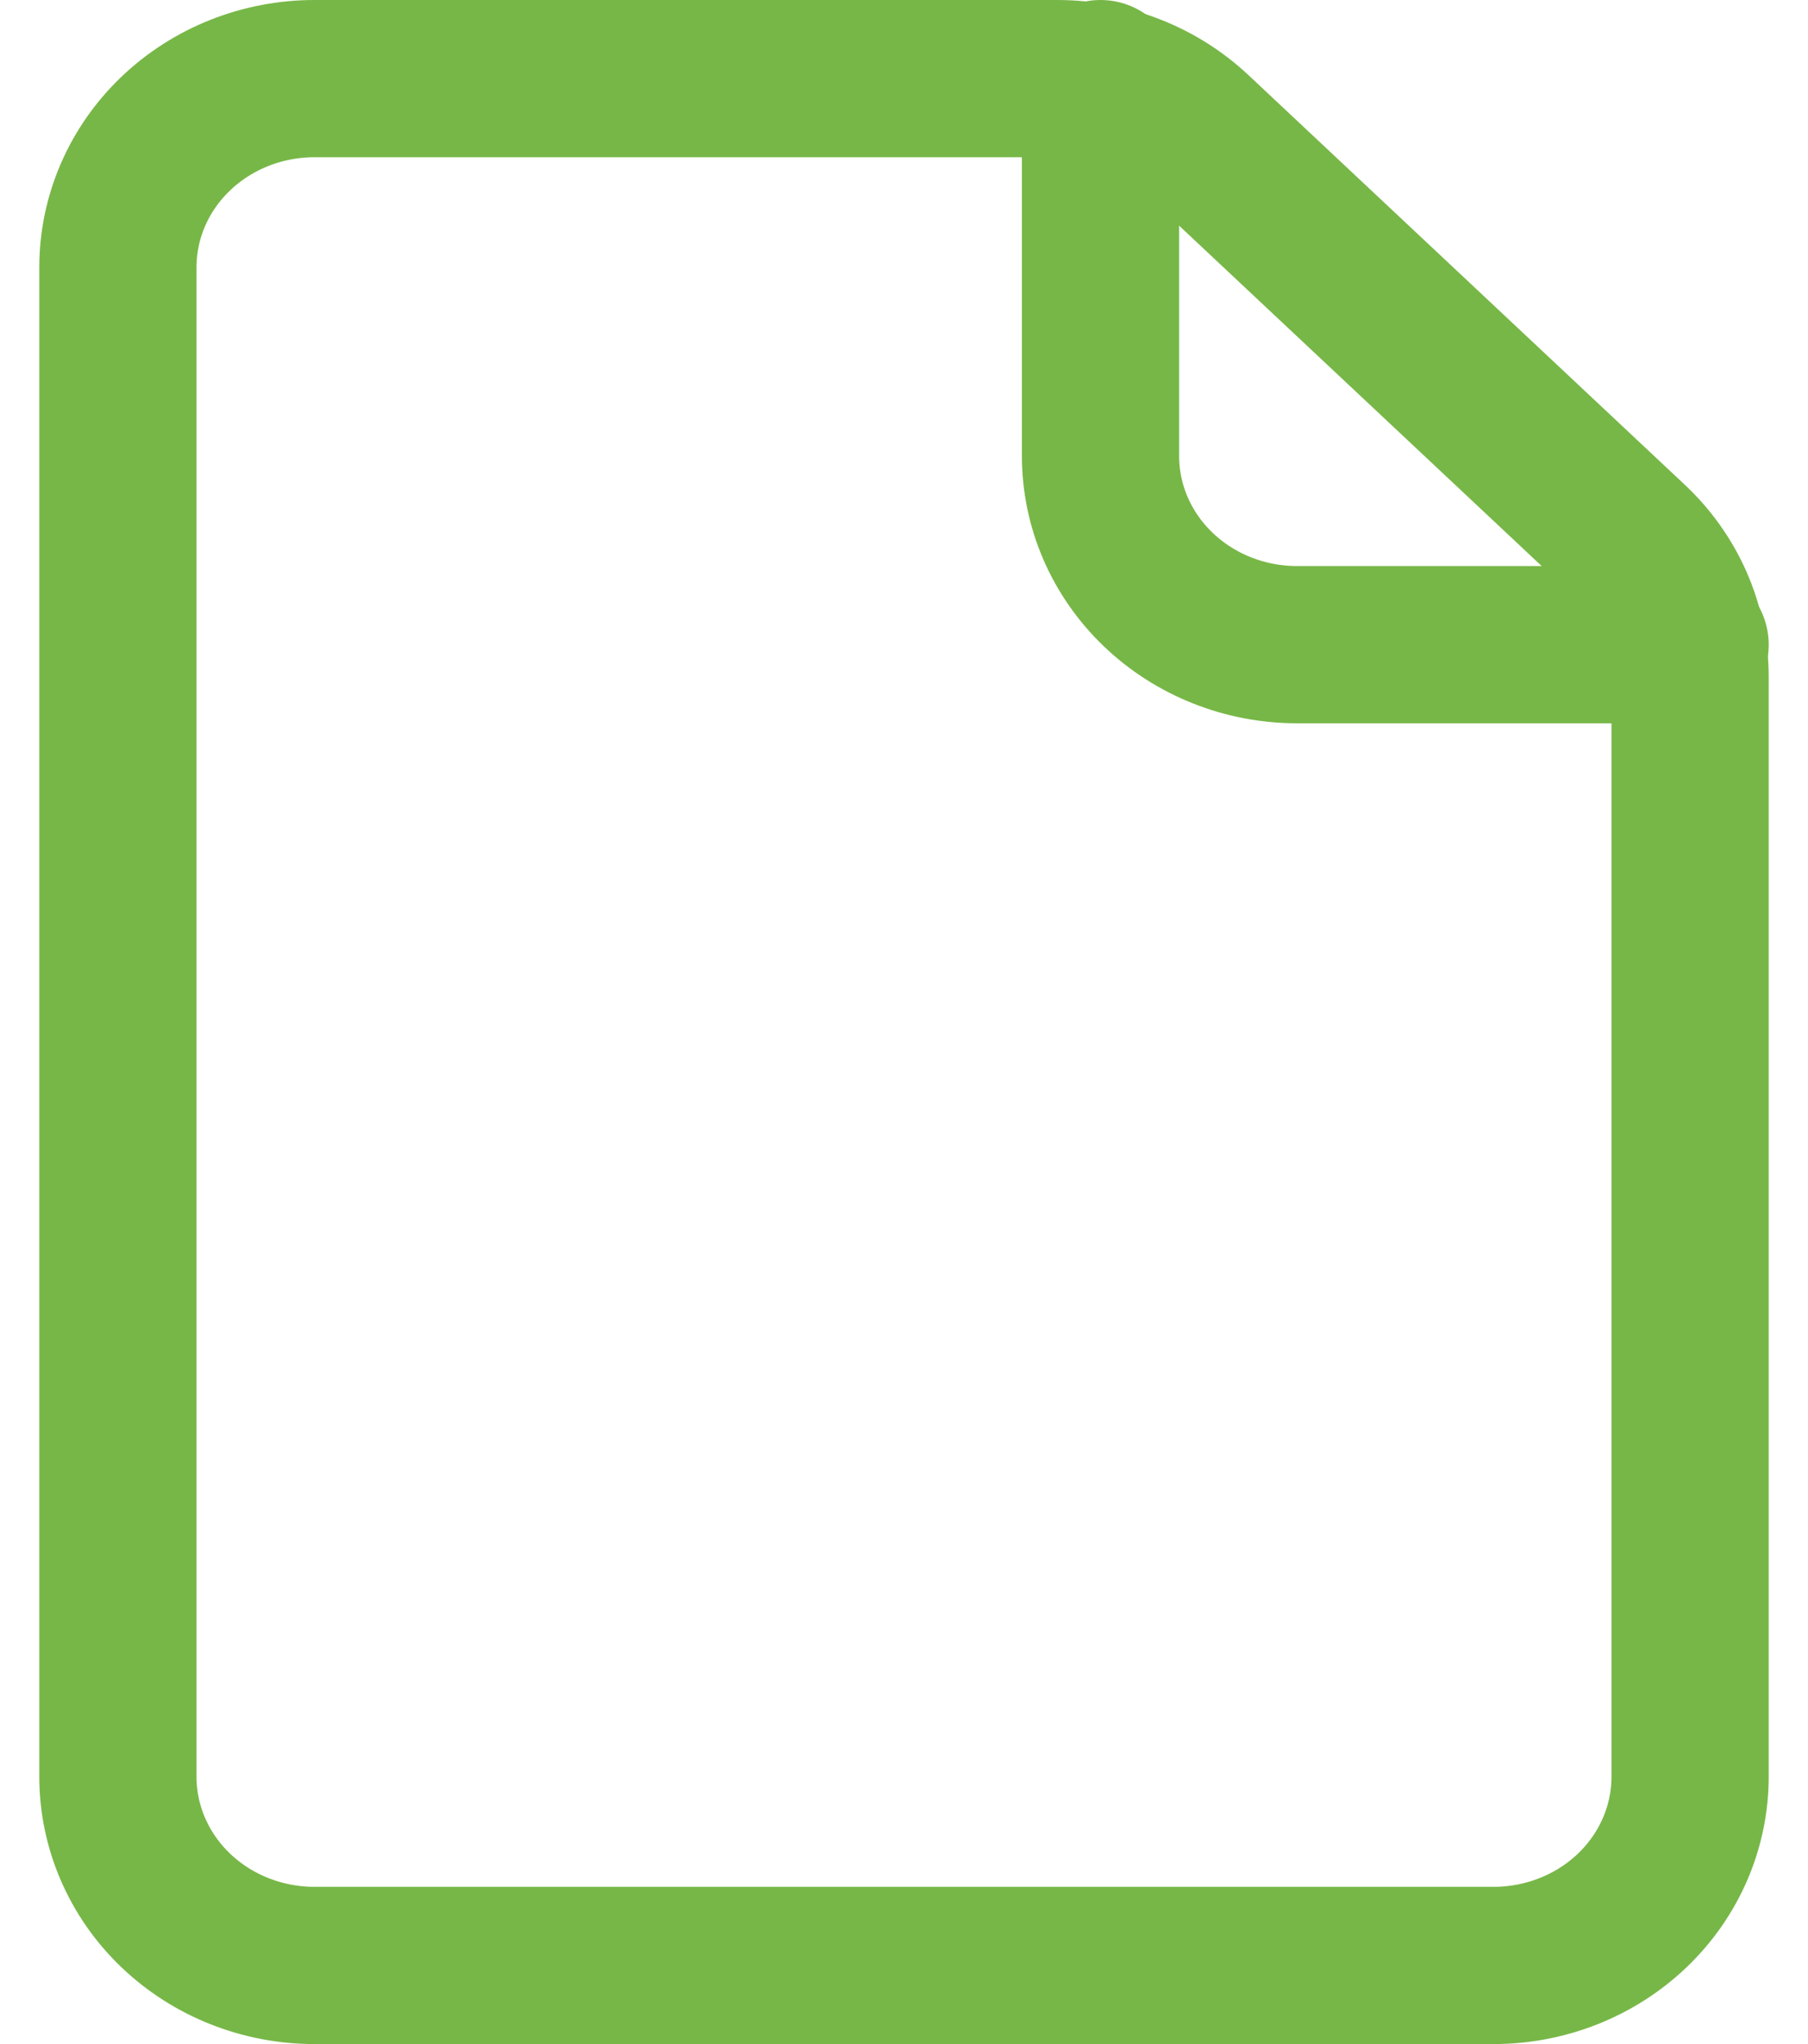
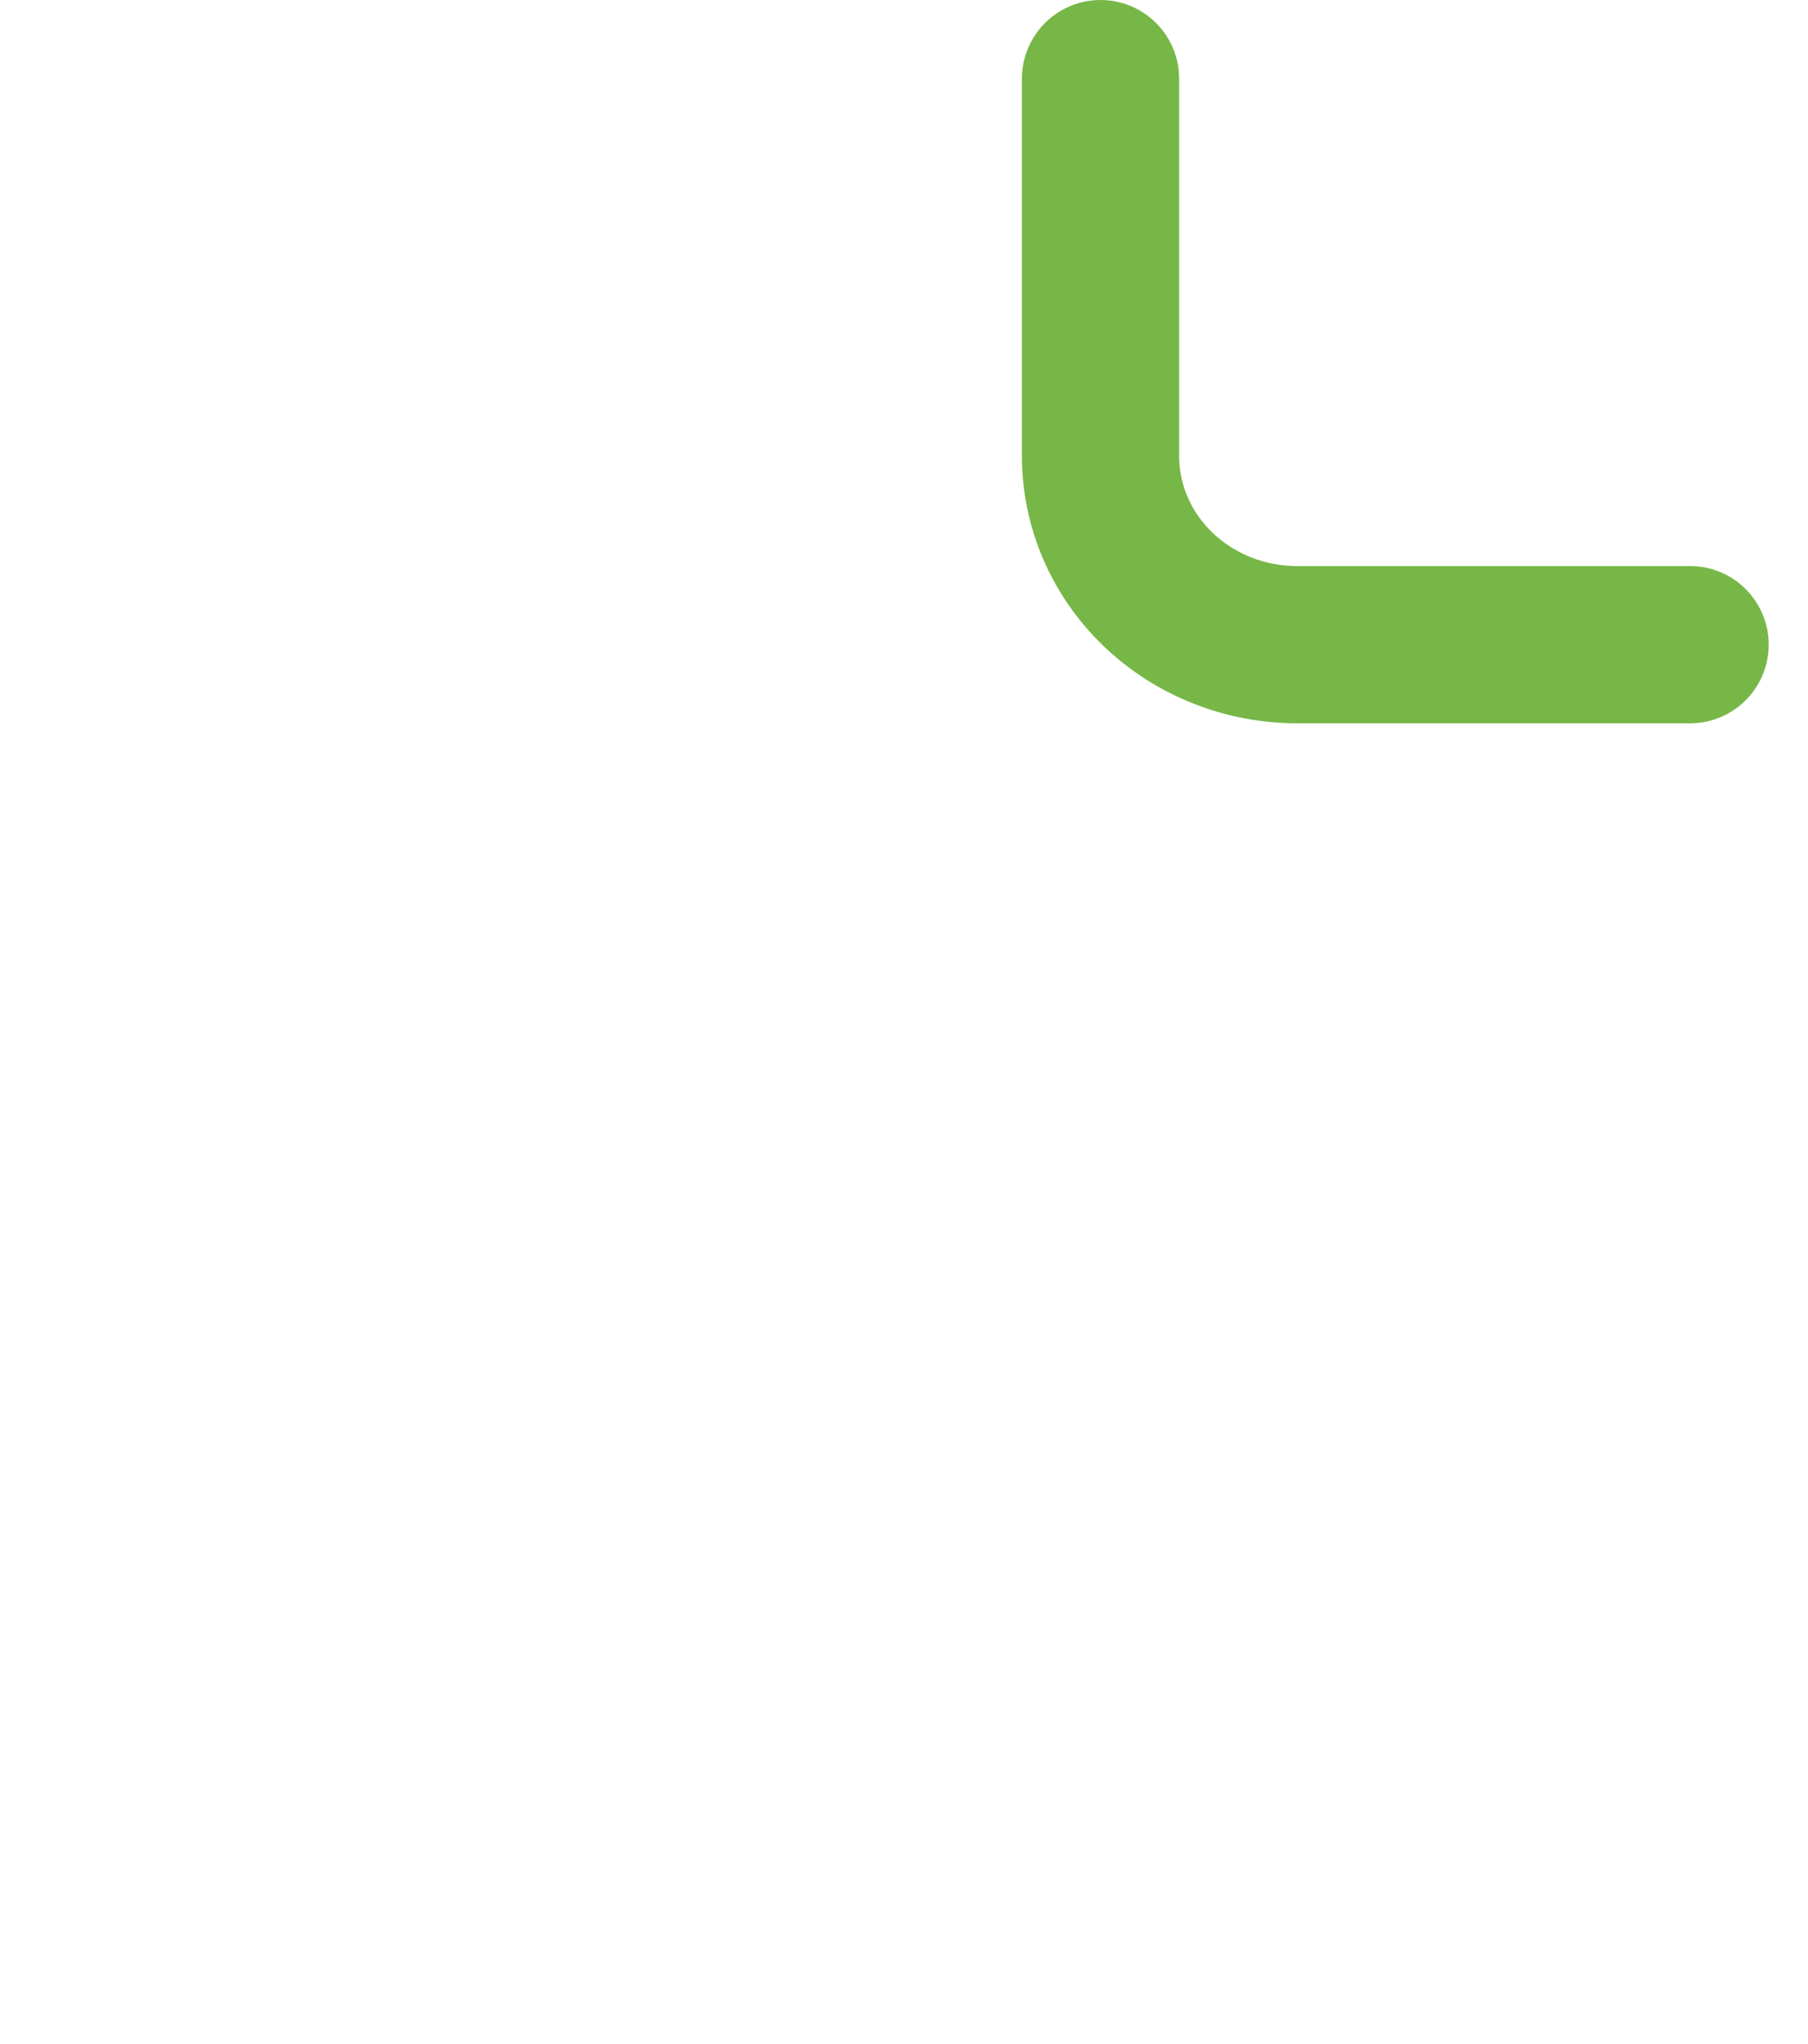
<svg xmlns="http://www.w3.org/2000/svg" width="23" height="26" viewBox="0 0 23 26" fill="none">
-   <path d="M1.5 3.4V22.6C1.5 23.236 1.763 23.847 2.232 24.297C2.701 24.747 3.337 25 4 25H19C19.663 25 20.299 24.747 20.768 24.297C21.237 23.847 21.5 23.236 21.5 22.6V8.61C21.5 8.291 21.433 7.974 21.304 7.679C21.175 7.385 20.986 7.118 20.747 6.894L15.197 1.684C14.73 1.246 14.103 1 13.45 1H4C3.337 1 2.701 1.253 2.232 1.703C1.763 2.153 1.5 2.763 1.5 3.4V3.4Z" stroke="#77B747" stroke-width="2" stroke-linecap="round" stroke-linejoin="round" />
  <path d="M14 1V5.8C14 6.437 14.263 7.047 14.732 7.497C15.201 7.947 15.837 8.2 16.5 8.2H21.5" stroke="#77B747" stroke-width="2" stroke-linecap="round" stroke-linejoin="round" />
</svg>